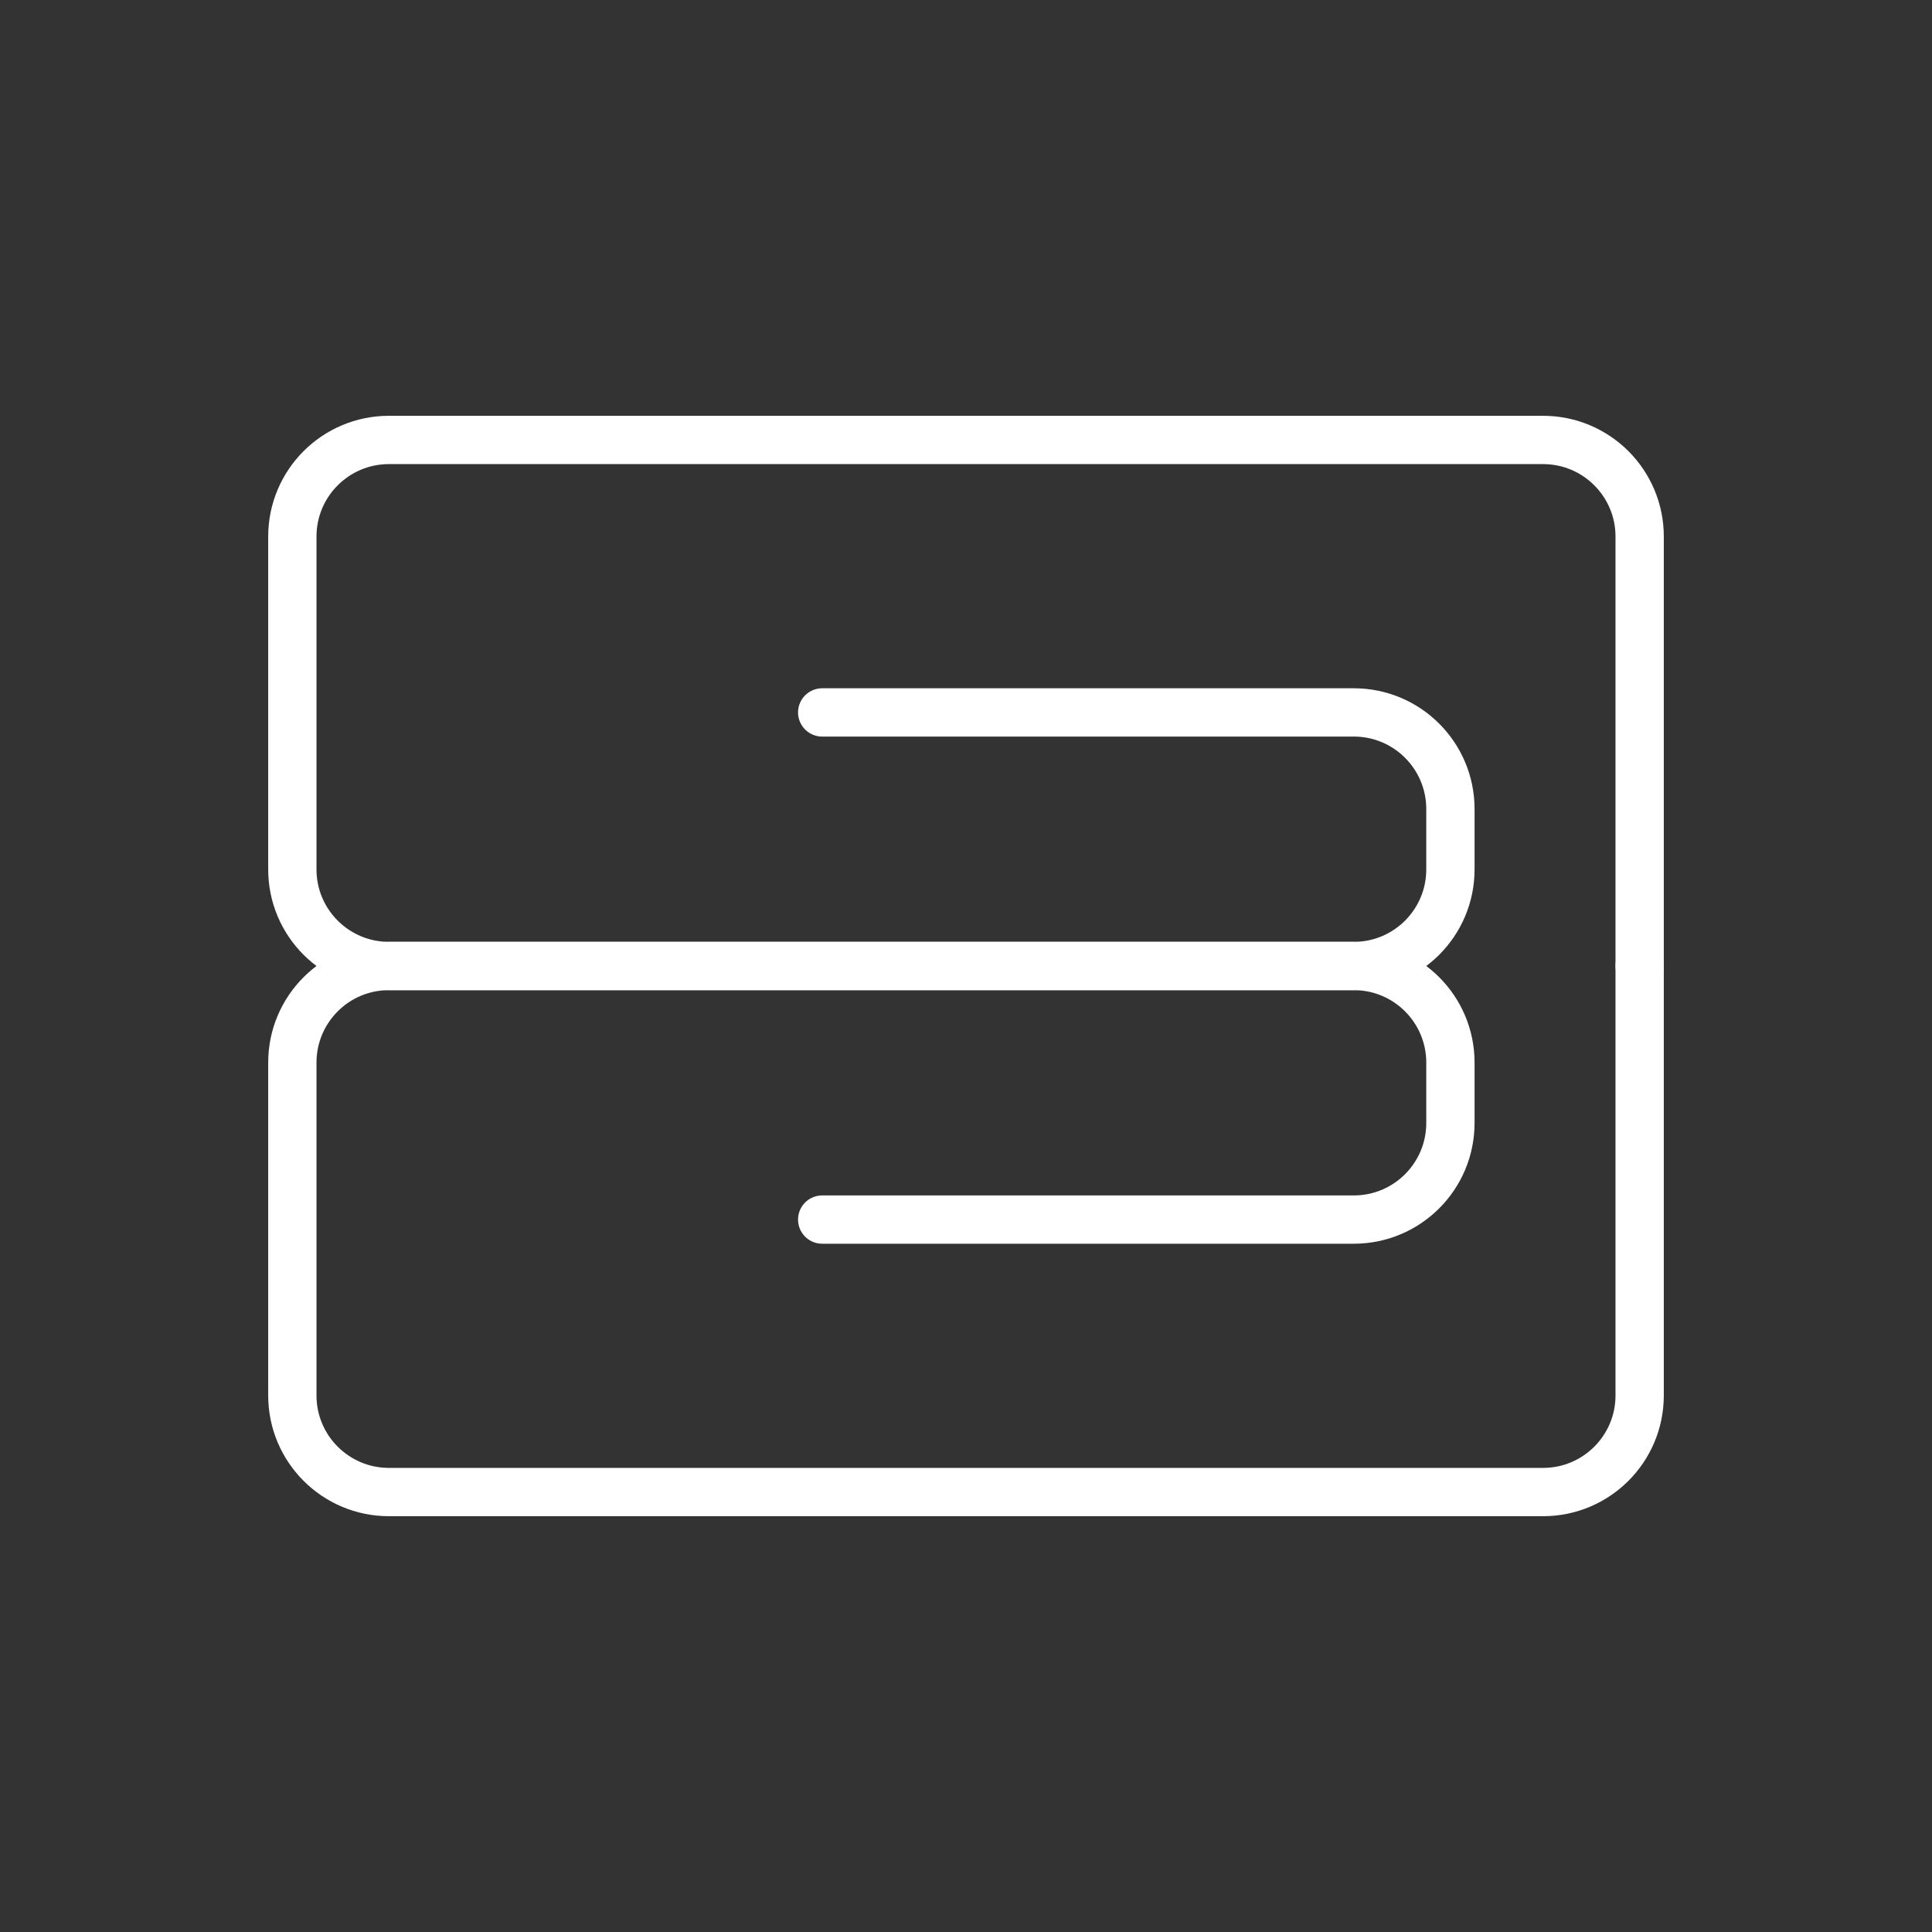
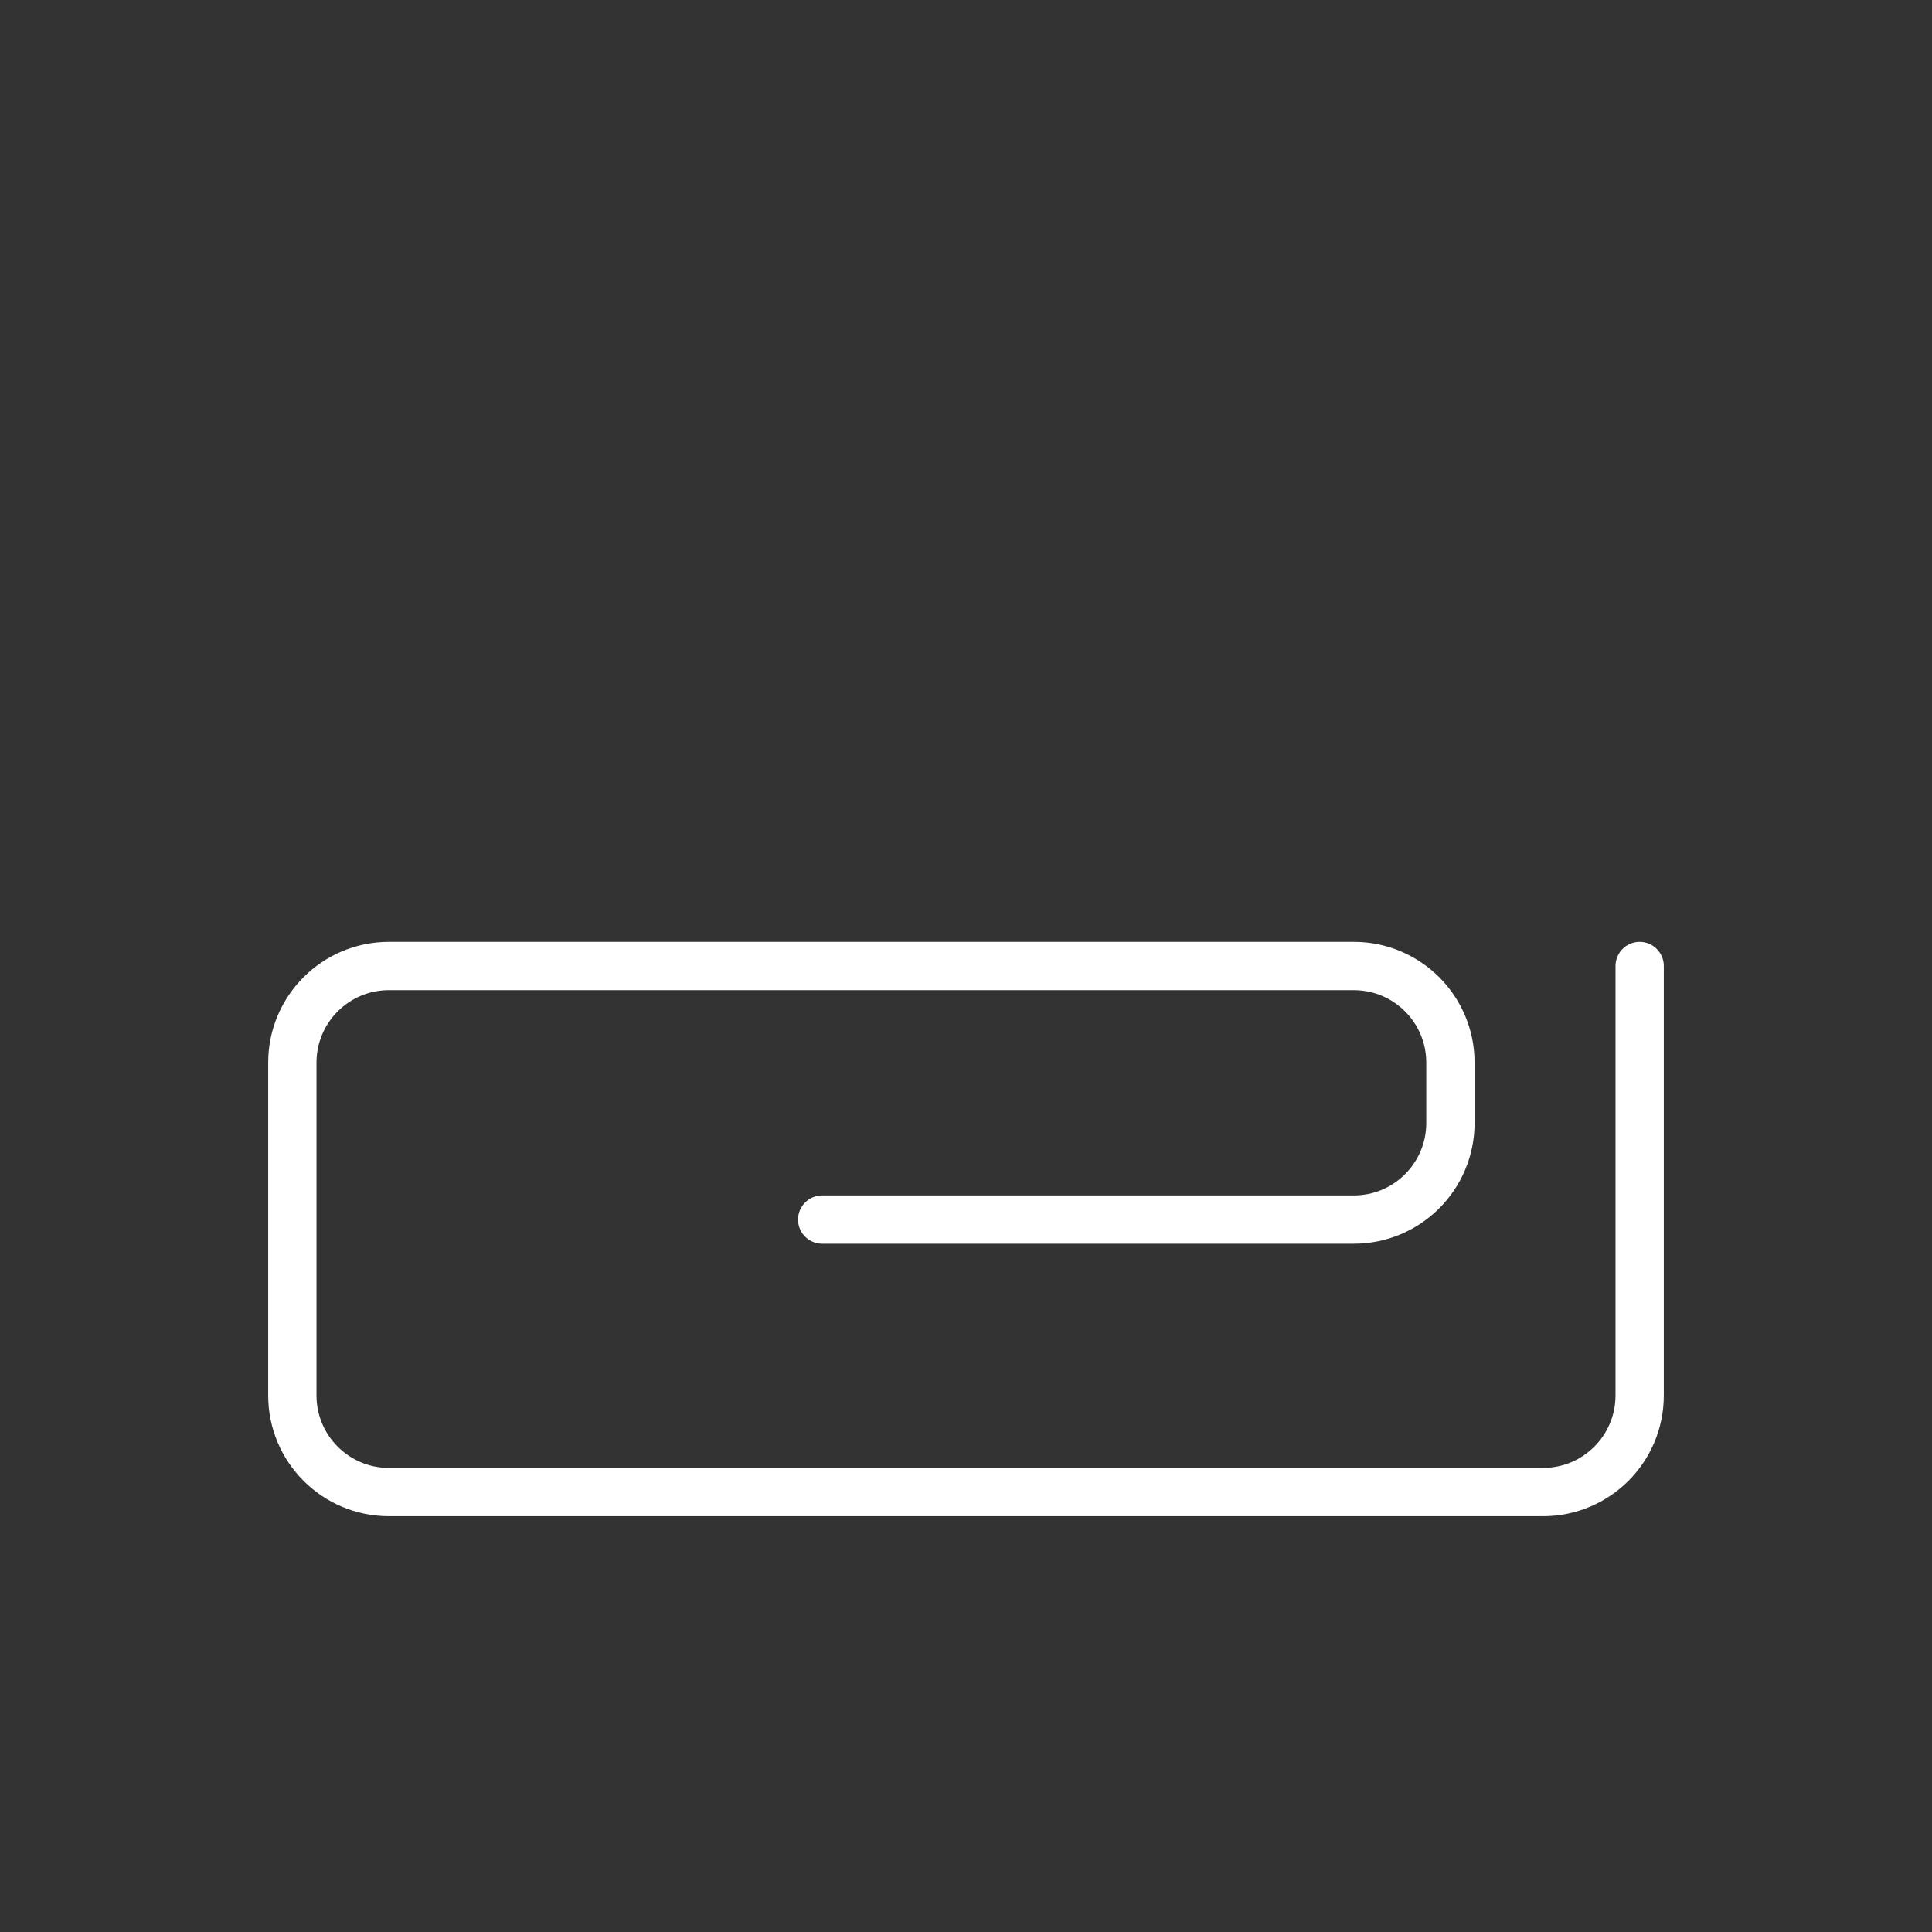
<svg xmlns="http://www.w3.org/2000/svg" width="60" height="60" viewBox="0 0 60 60" fill="none">
  <rect x="0" y="0" width="60" height="60" fill="#333333" stroke="none" />
-   <path d="M25.534 22.125H42.044C43.701 22.125 45.044 23.468 45.044 25.125V27C45.044 28.657 43.701 30 42.044 30H12.079C10.422 30 9.079 28.657 9.079 27V16.663C9.079 15.006 10.422 13.663 12.079 13.663H47.921C49.578 13.663 50.921 15.006 50.921 16.663V30" stroke="white" stroke-width="1.5" stroke-linecap="round" />
  <path d="M25.534 37.875H42.044C43.701 37.875 45.044 36.532 45.044 34.875V33C45.044 31.343 43.701 30 42.044 30H12.079C10.422 30 9.079 31.343 9.079 33V43.337C9.079 44.994 10.422 46.337 12.079 46.337H47.921C49.578 46.337 50.921 44.994 50.921 43.337V30" stroke="white" stroke-width="1.5" stroke-linecap="round" />
</svg>